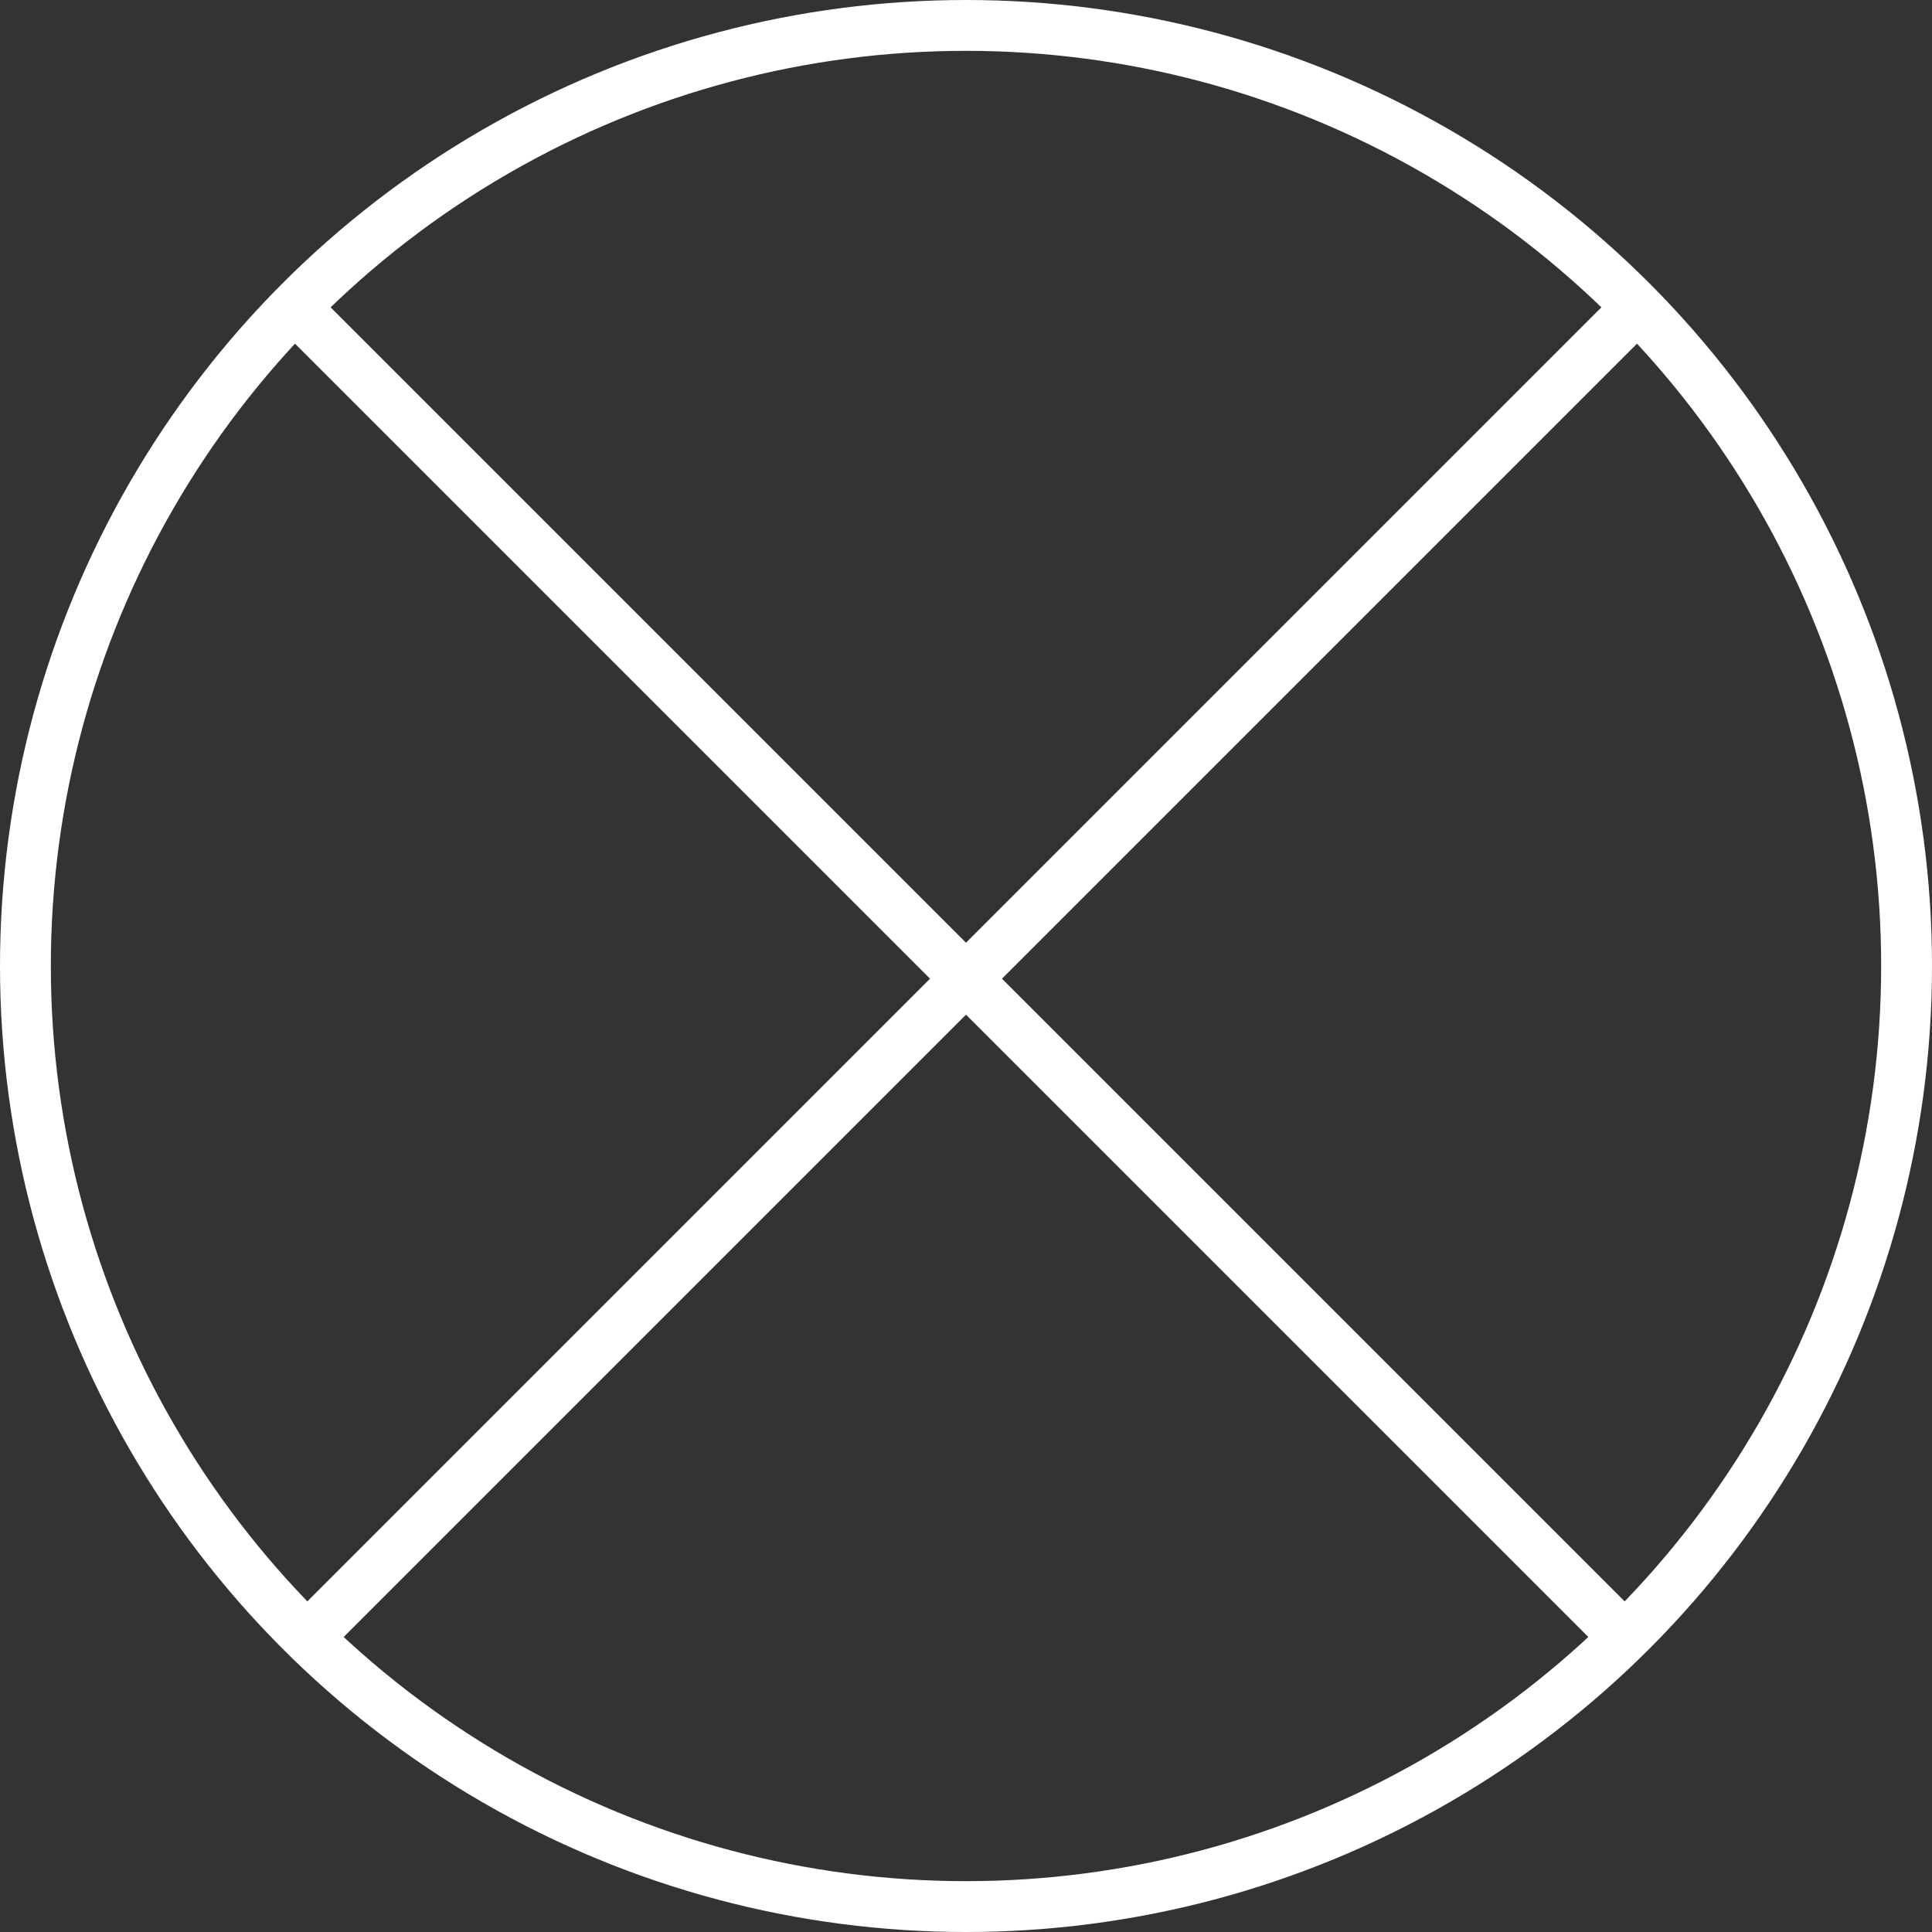
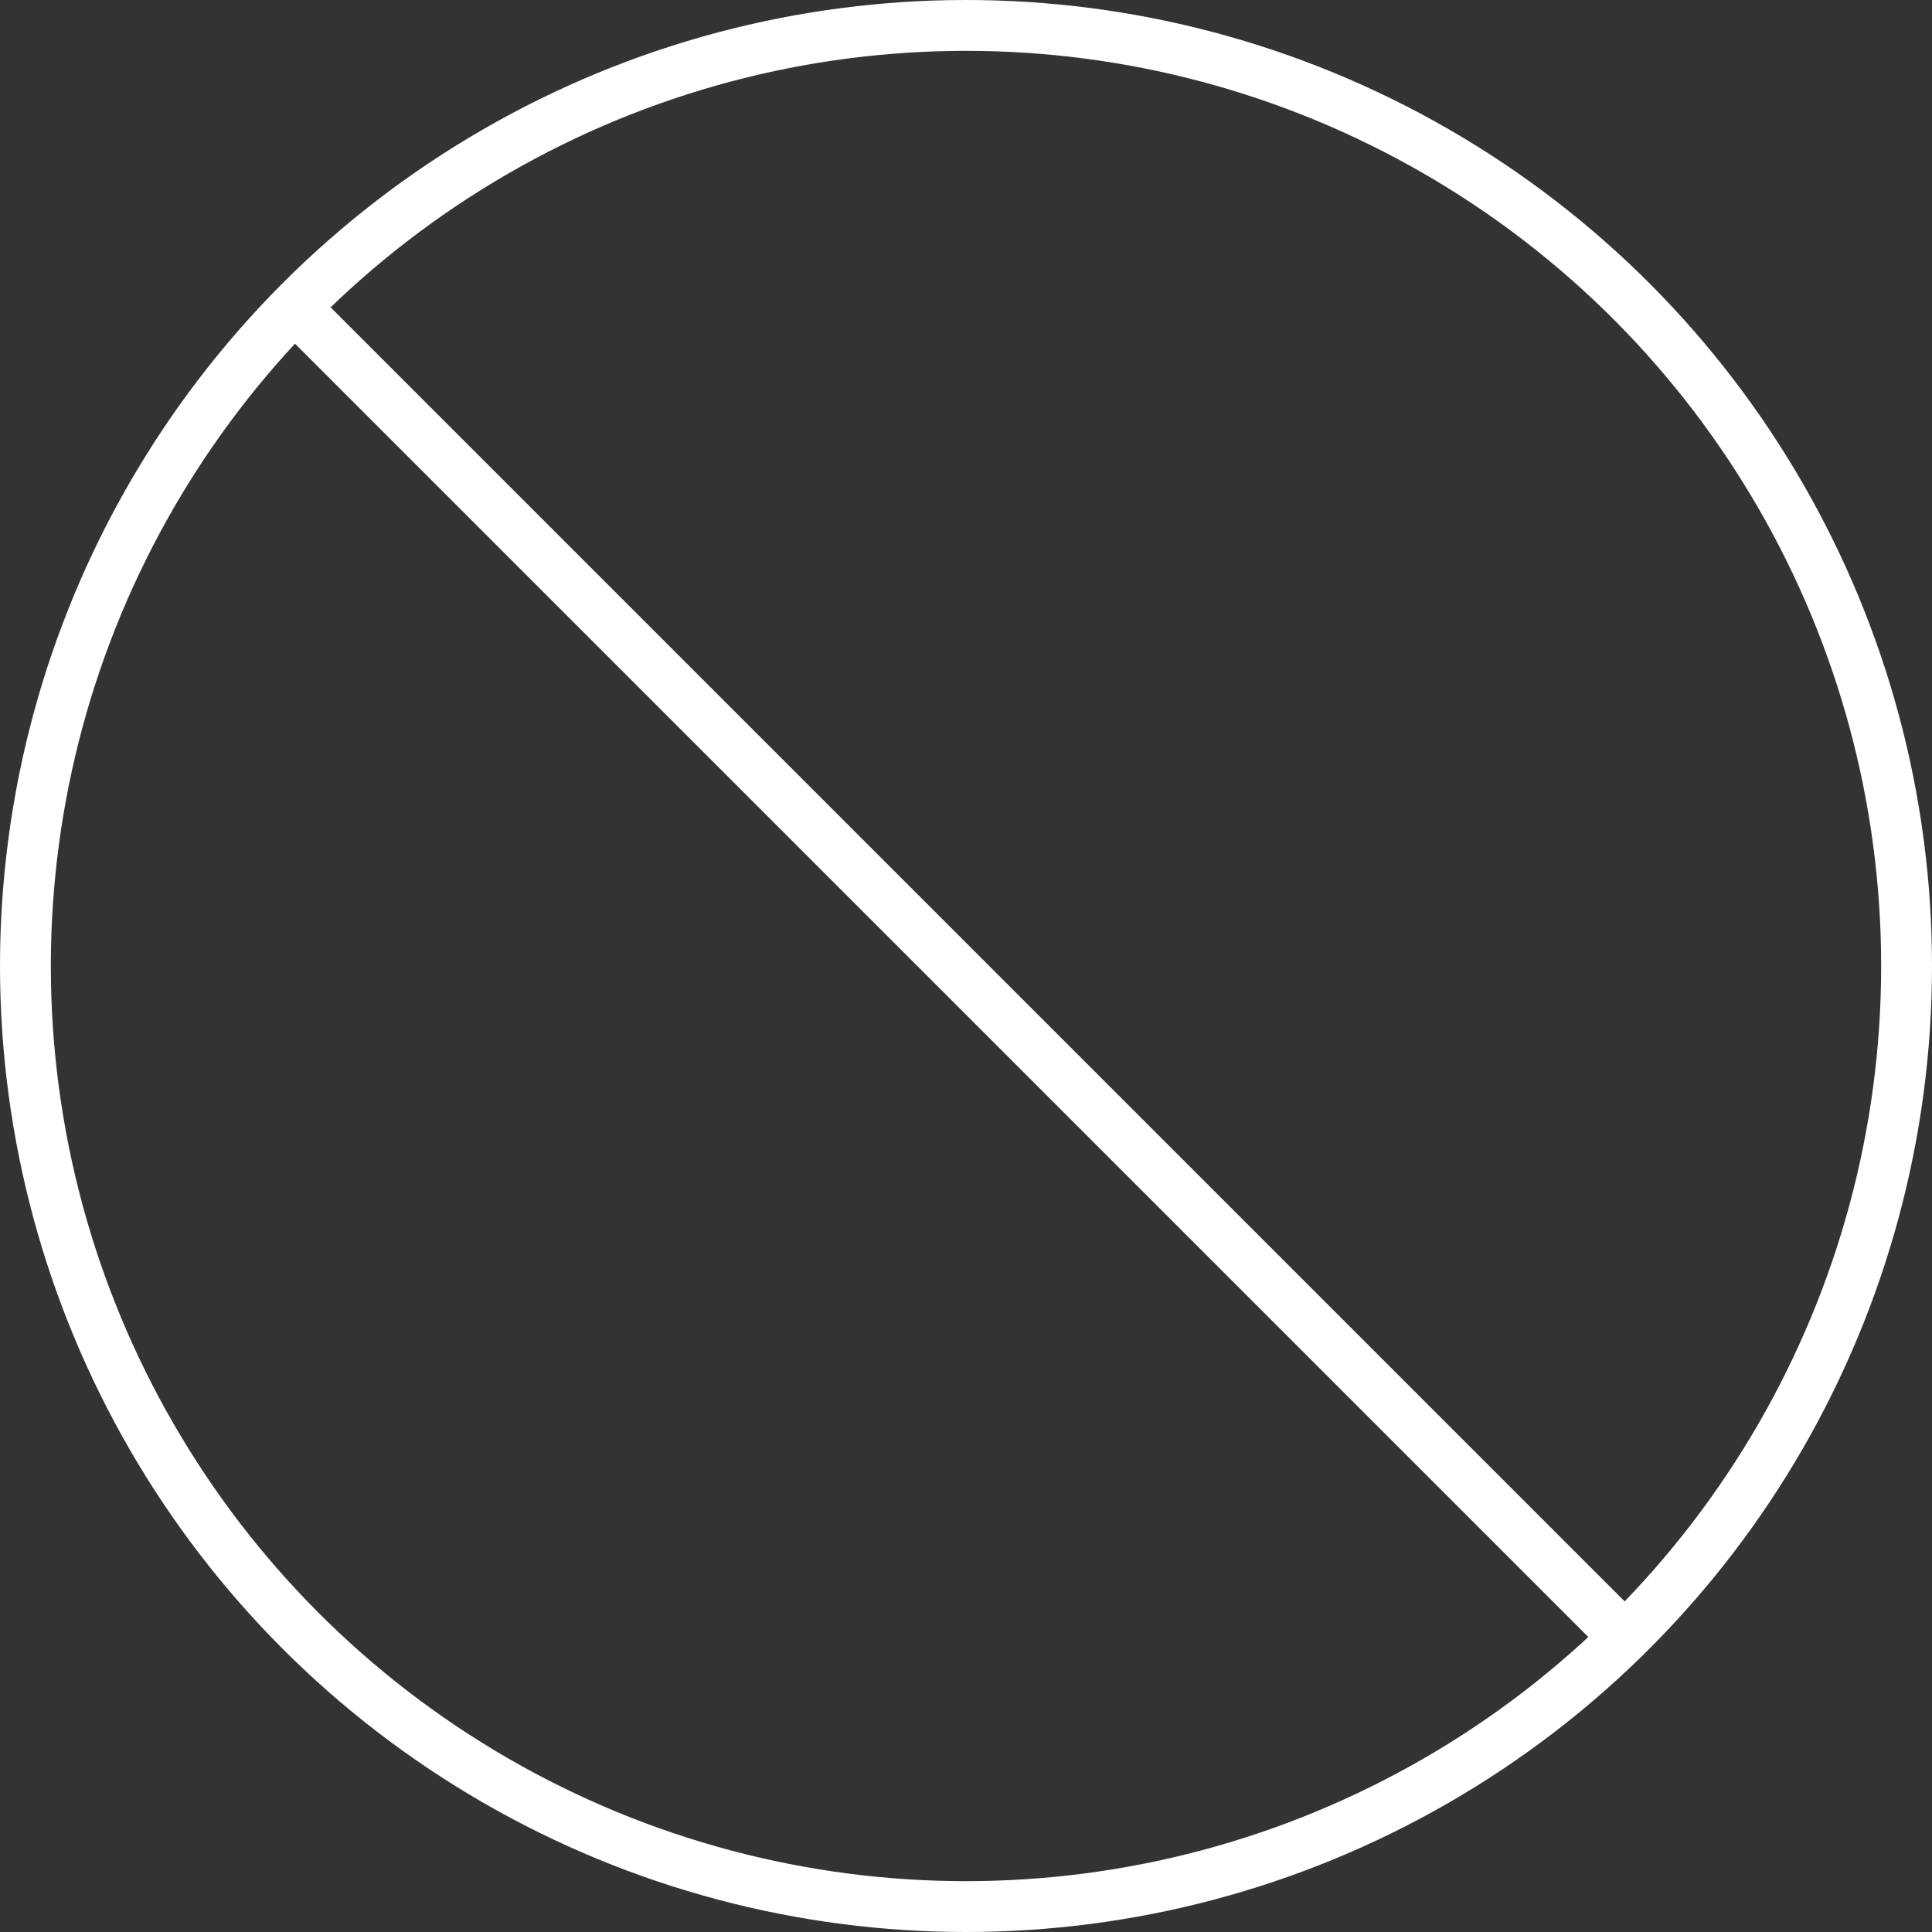
<svg xmlns="http://www.w3.org/2000/svg" viewBox="0 0 76 76">
  <rect x="0" y="0" width="76" height="76" fill="#333333" stroke="none" />
  <defs>
    <style>.cls-1{fill:none;stroke:#fff;stroke-miterlimit:10;stroke-width:2px;}</style>
  </defs>
  <title>icon-exit</title>
  <g id="圖層_2" data-name="圖層 2">
    <g id="圖層_2-2" data-name="圖層 2">
      <circle class="cls-1" cx="38" cy="38" r="37" />
      <line class="cls-1" x1="11.5" y1="12" x2="64.5" y2="65" />
-       <line class="cls-1" x1="64.5" y1="12" x2="11.5" y2="65" />
    </g>
  </g>
</svg>